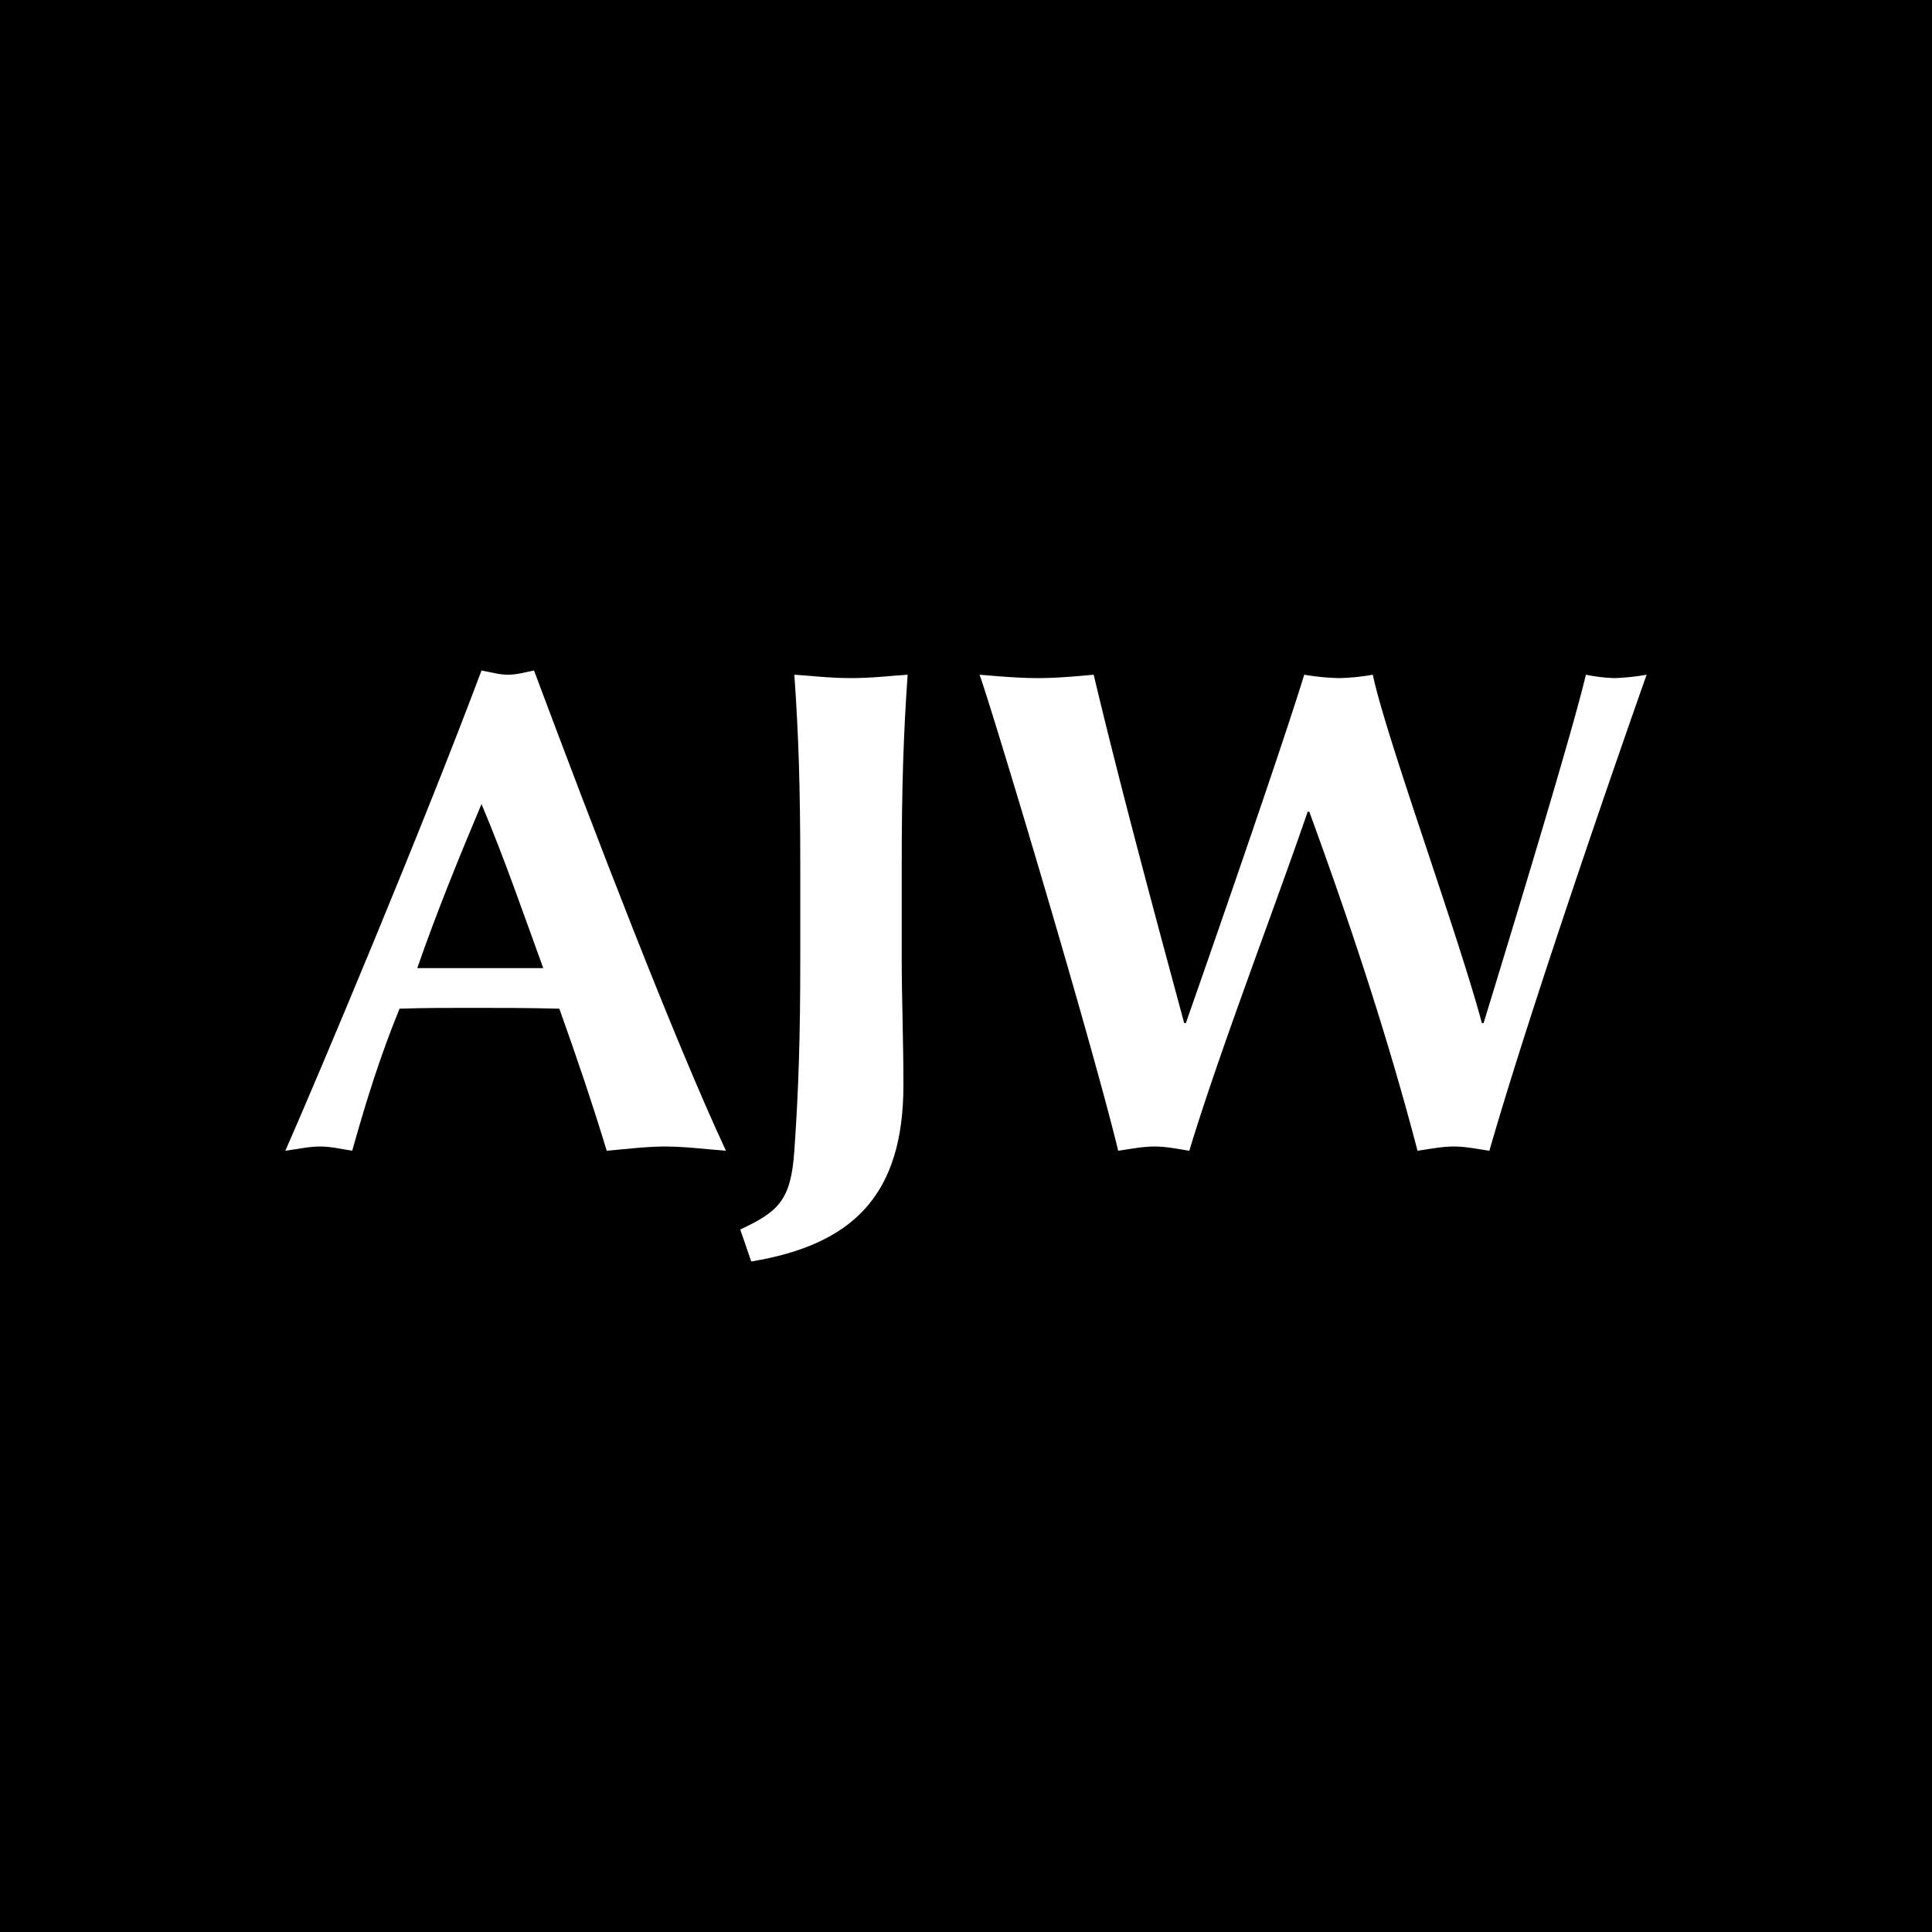
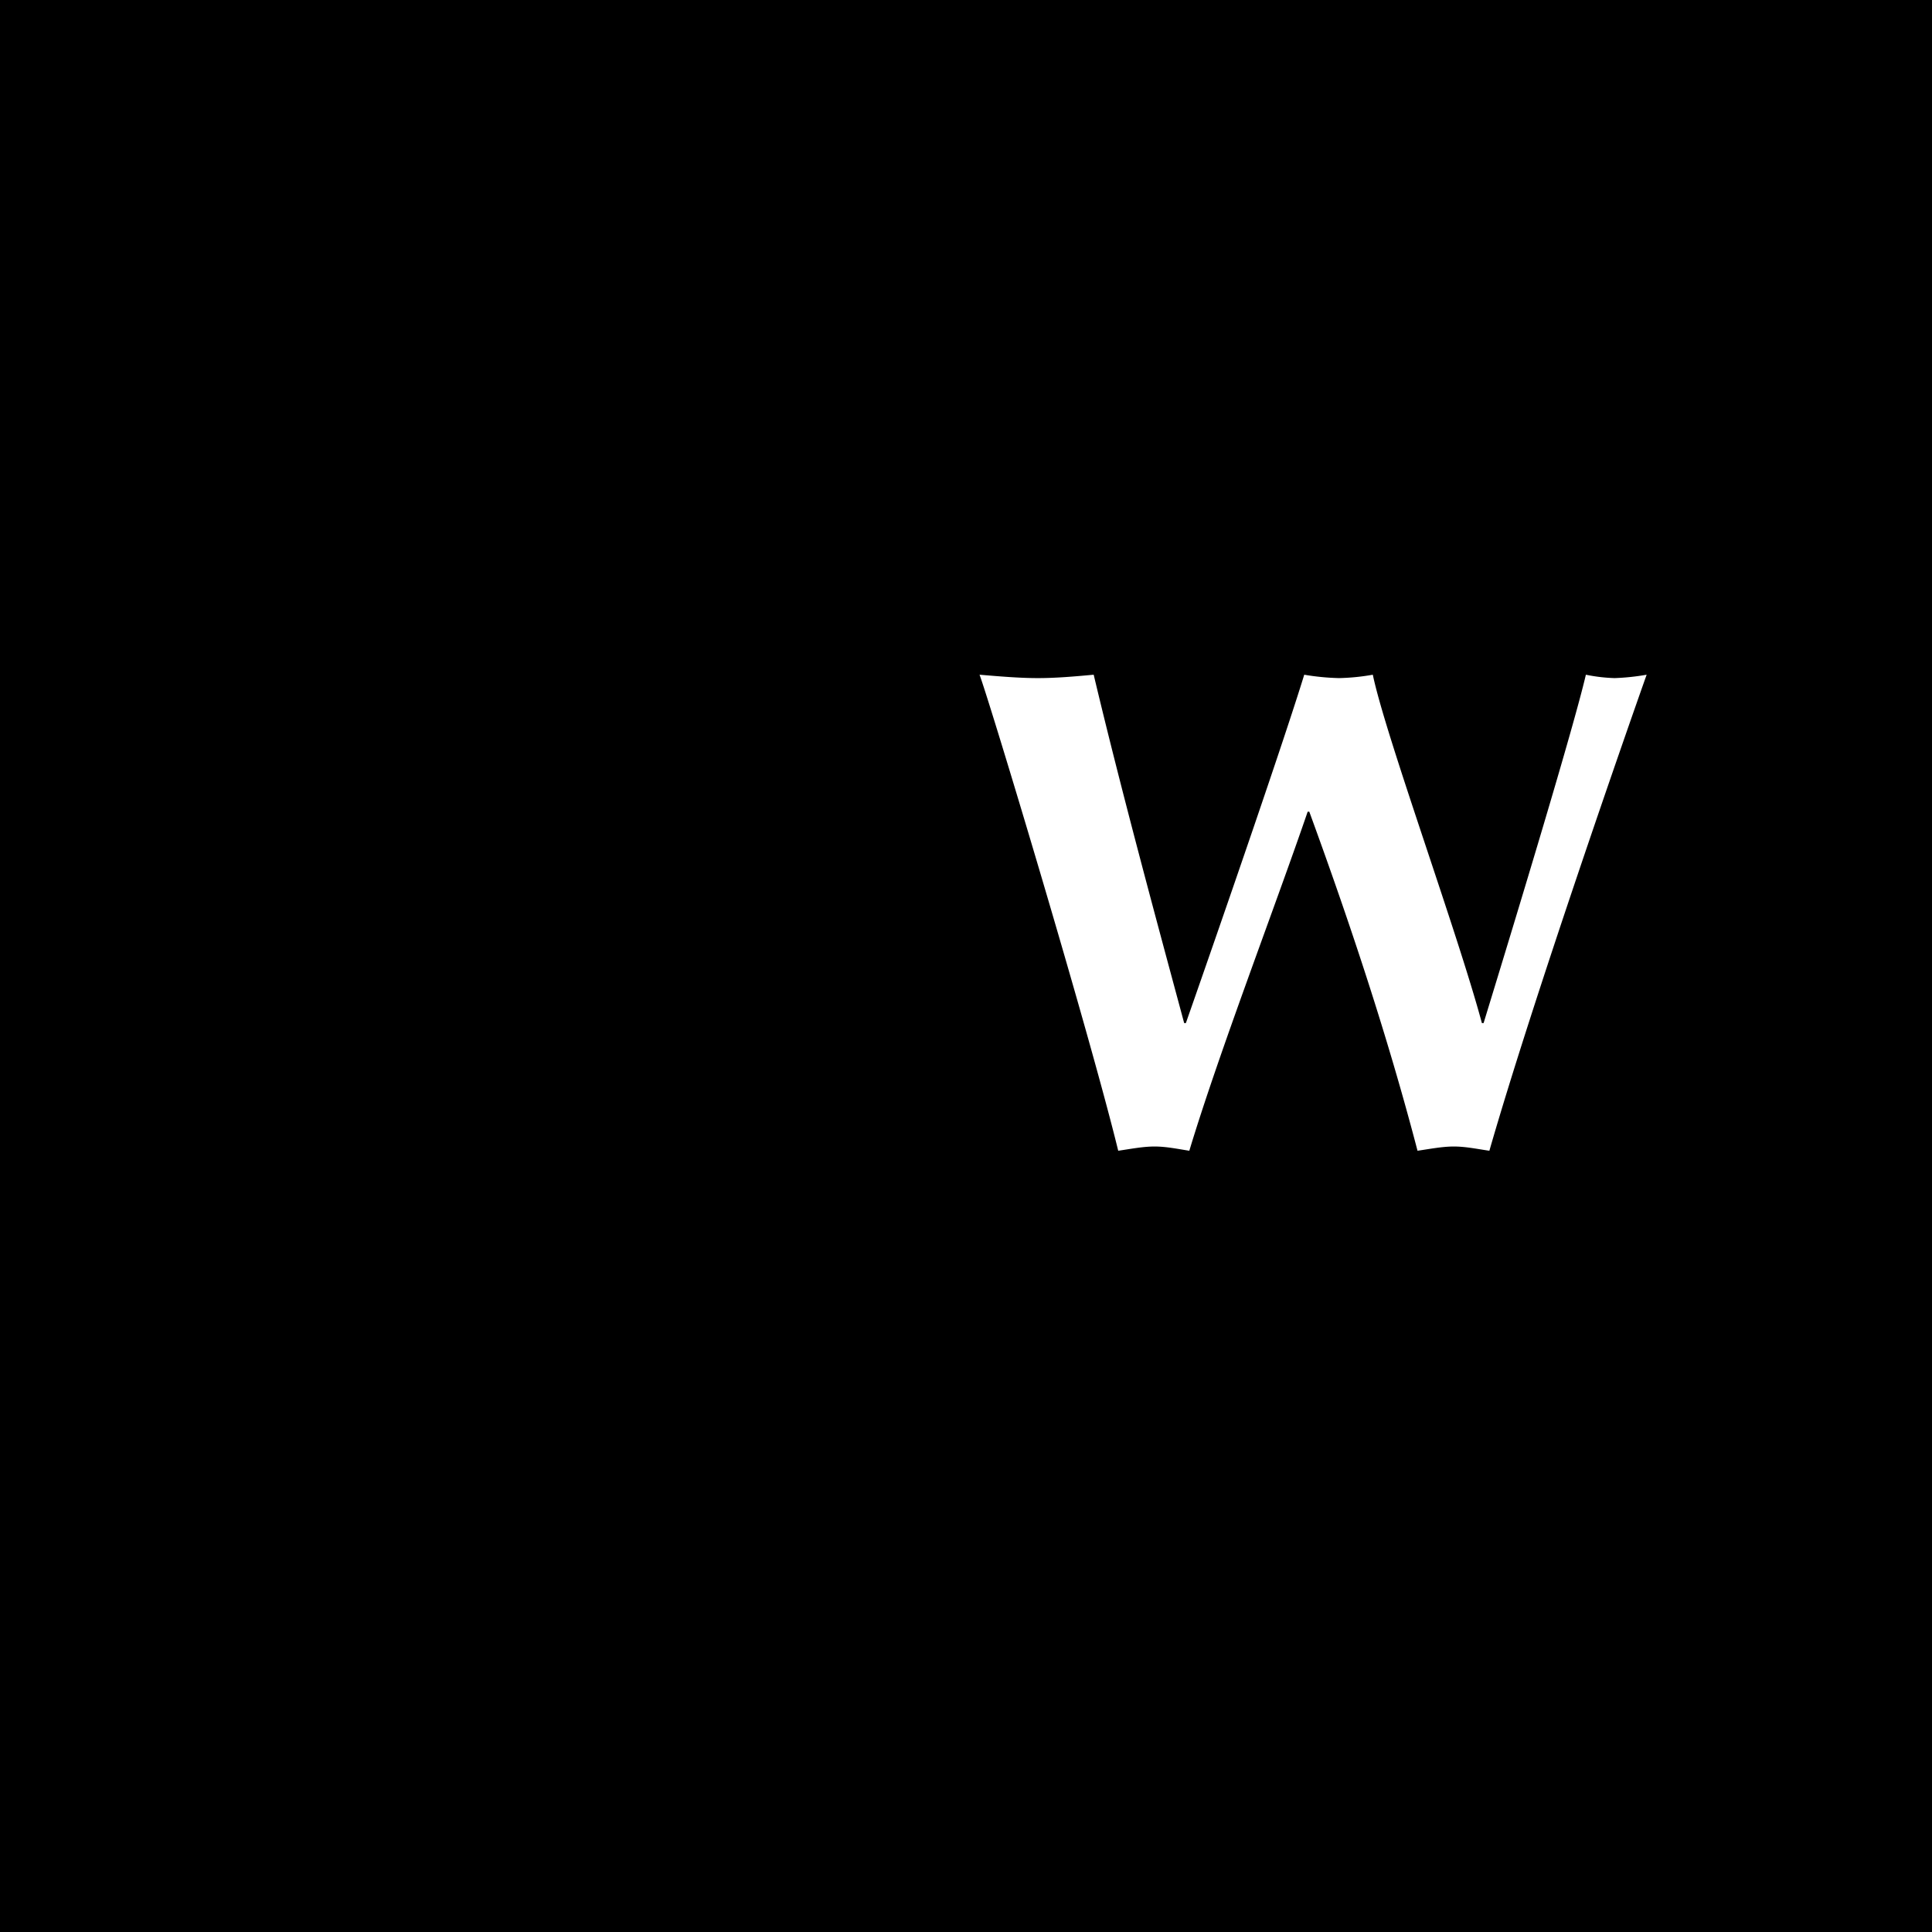
<svg xmlns="http://www.w3.org/2000/svg" id="Layer_1" data-name="Layer 1" viewBox="0 0 834 834">
  <defs>
    <style>.cls-1{fill:#fff;fill-rule:evenodd;}</style>
  </defs>
  <title>AJW-834black-square</title>
  <rect width="834" height="834" />
-   <path class="cls-1" d="M230.49,289.44c-3.65.72-7.3,1.82-11.32,1.82-3.64,0-7.3-1.1-11.32-1.82-25.54,68.25-70.07,174.09-84.67,207.31,5.47-.73,10.22-1.83,15-1.83s9.12,1.1,13.86,1.83c5.84-20.81,12.05-40.88,20.44-61.32,10.23-.36,20.44-.36,30.67-.36,12.77,0,25.54,0,38.31.36,7.31,20.44,14.24,40.88,20.45,61.32,8.4-.73,17.15-1.83,25.18-1.83,8.4,0,16.79,1.1,26.28,1.83-22.63-48.54-57.3-139.06-82.85-207.31ZM180.12,417.91c8.39-24.09,17.88-47.45,27.73-70.81,9.86,23.36,17.89,46.72,26.66,70.81Z" />
-   <path class="cls-1" d="M324.29,544.56c43.8-7.3,65.7-28.47,65.7-76.28,0-18.62-.74-38-.74-54V373.75c0-33.58.74-56.58,2.56-82.49-6.56.36-14.6,1.46-24.45,1.46s-17.88-1.1-24.46-1.46c1.83,25.91,2.56,48.91,2.56,82.49v40.51c0,33.22-.73,56.22-2.56,82.49-1.46,21.53-6.93,26.28-23.35,34Z" />
  <path class="cls-1" d="M565.19,350.39c17.88,48.9,33.94,97.45,46.72,146.36,5.11-.73,10.58-1.83,15.69-1.83s10.22,1.1,15.33,1.83c19-66.07,59.86-182.87,67.89-205.49A99.91,99.91,0,0,1,697,292.72a71.92,71.92,0,0,1-12.41-1.46c-5.47,23.35-28.84,100.37-44.16,150.38h-.73c-10.59-39.42-41.62-124.1-47.09-150.38a94.15,94.15,0,0,1-14.6,1.46,103.79,103.79,0,0,1-15-1.46c-8.4,27.37-33.58,100.37-51.1,150.38h-.73c-11.32-42-27-99.65-39.06-150.38-8,.73-16.06,1.46-24.09,1.46s-16.42-.73-25.18-1.46c4.74,12.78,47.08,153.29,59.86,205.49,5.11-.73,10.58-1.83,15.69-1.83s10.22,1.1,15,1.83c12.77-42.34,37.23-105.85,51.09-146.36Z" />
</svg>